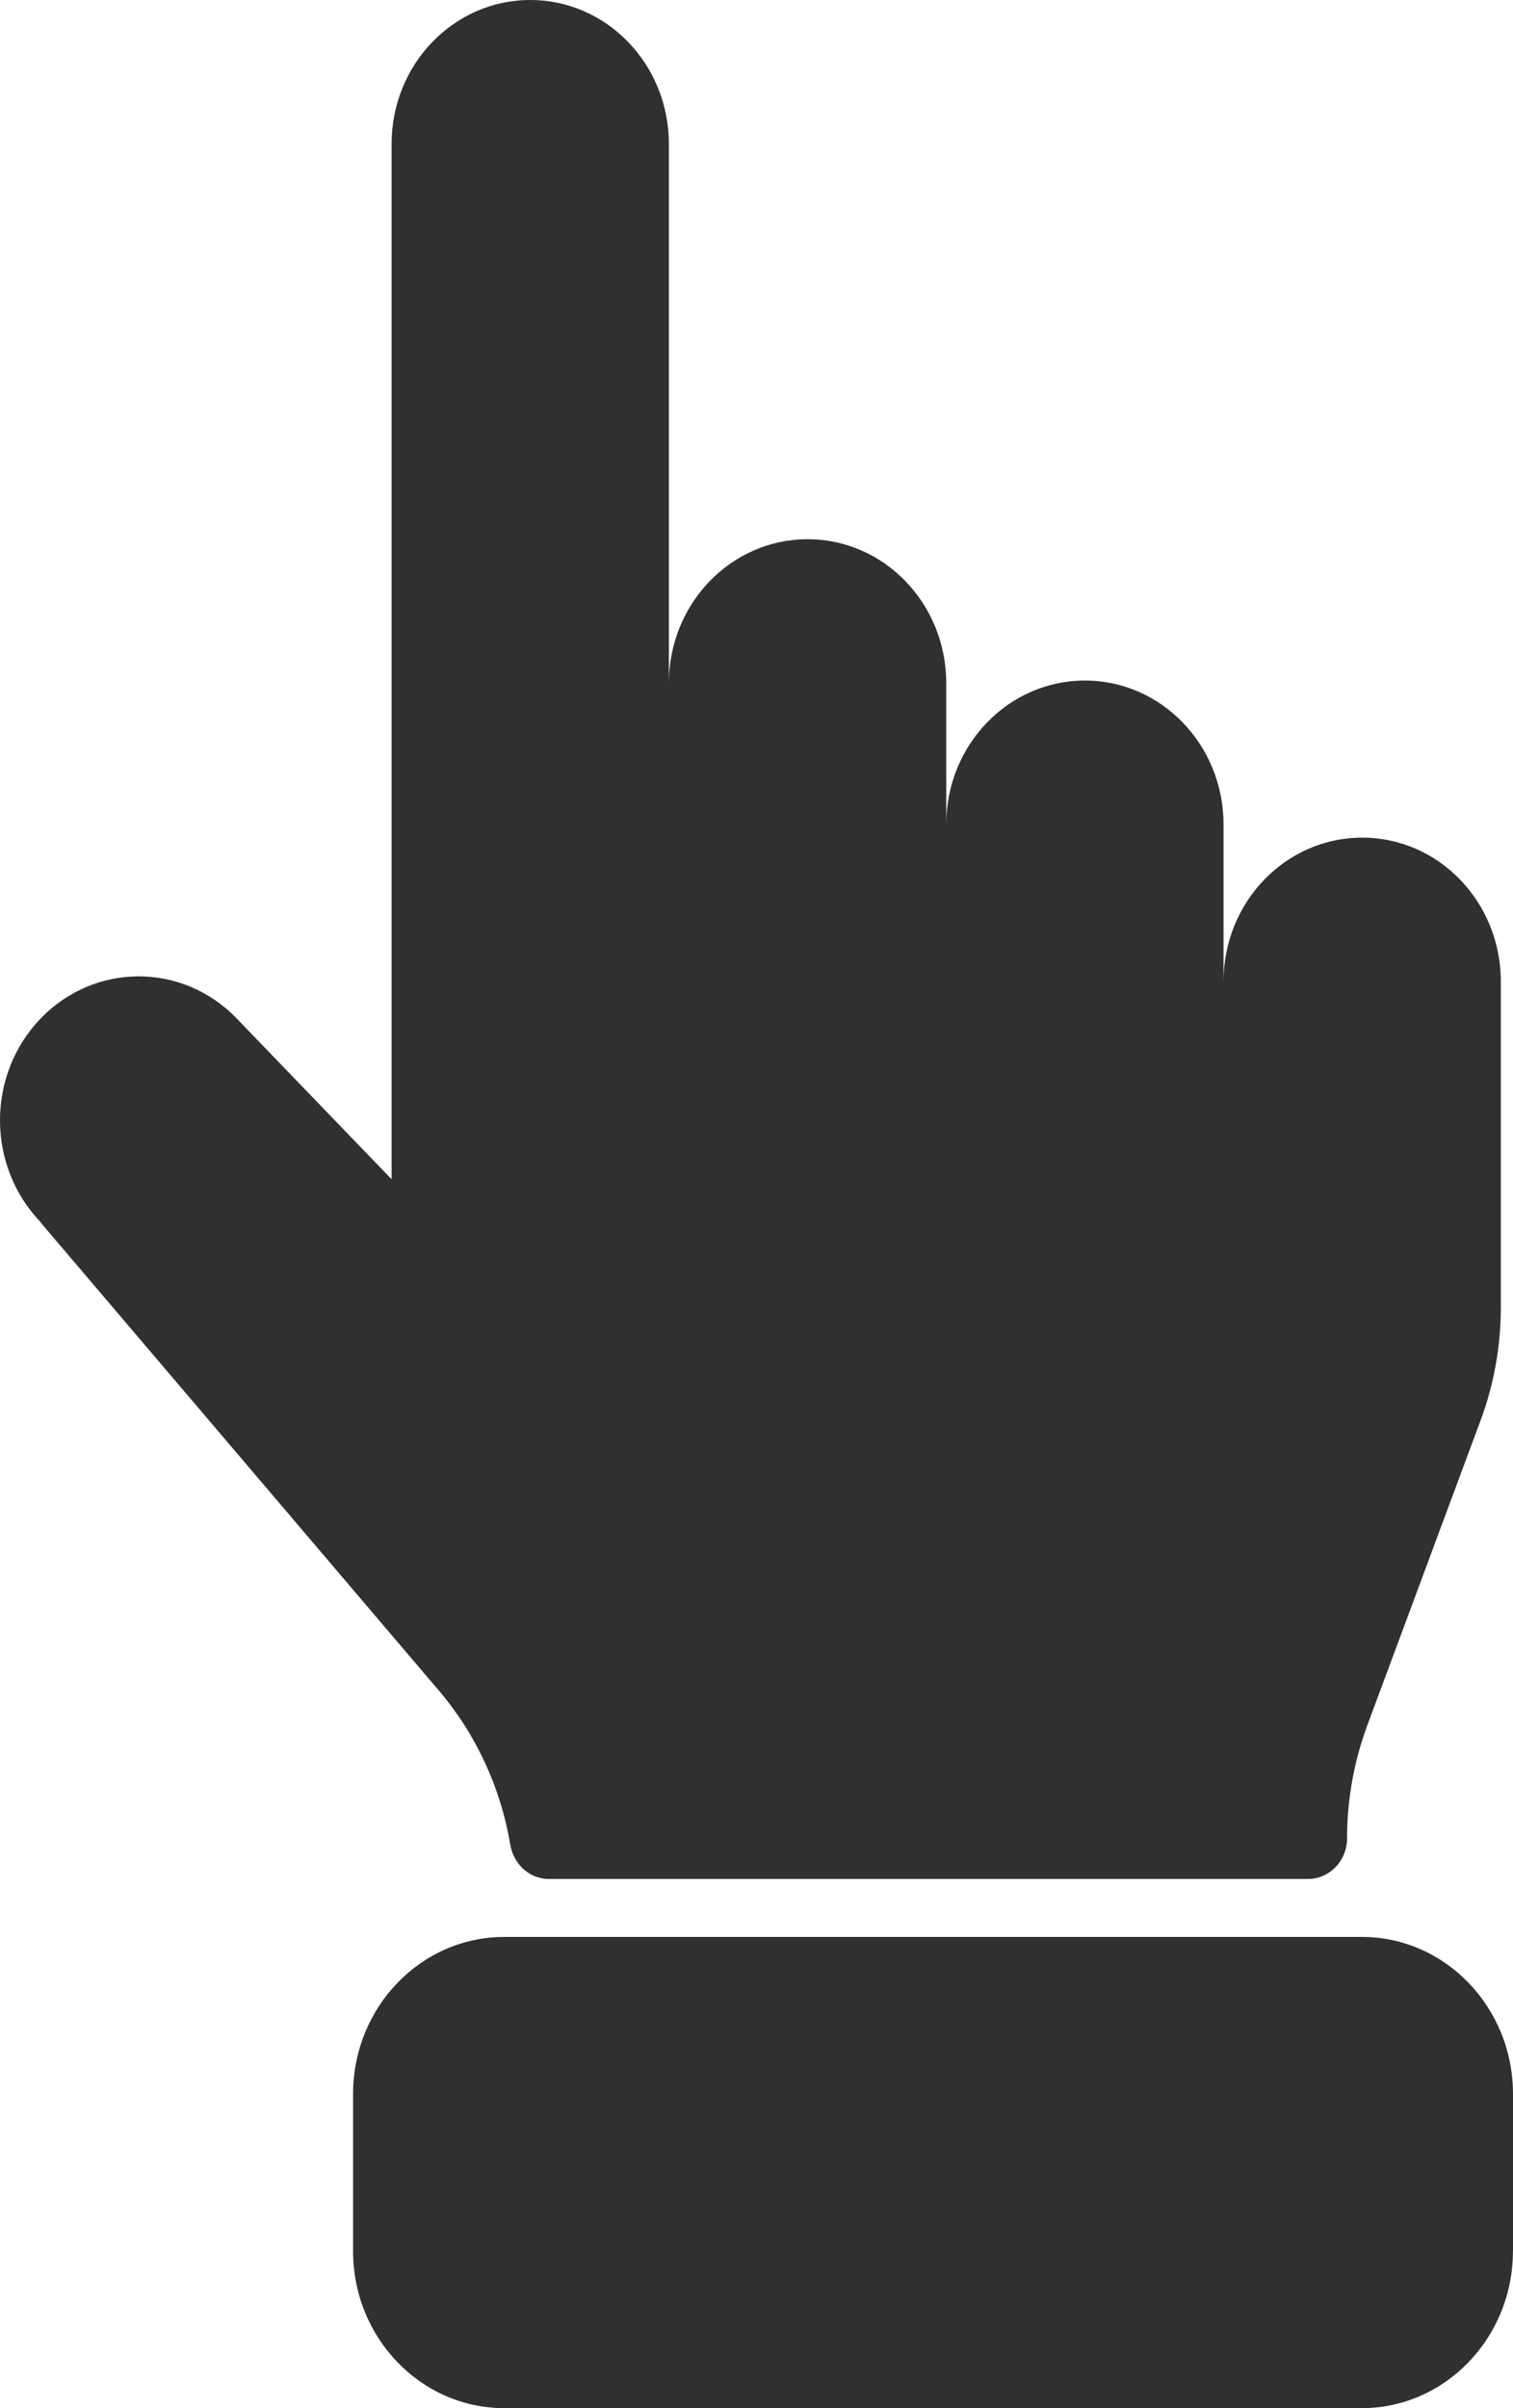
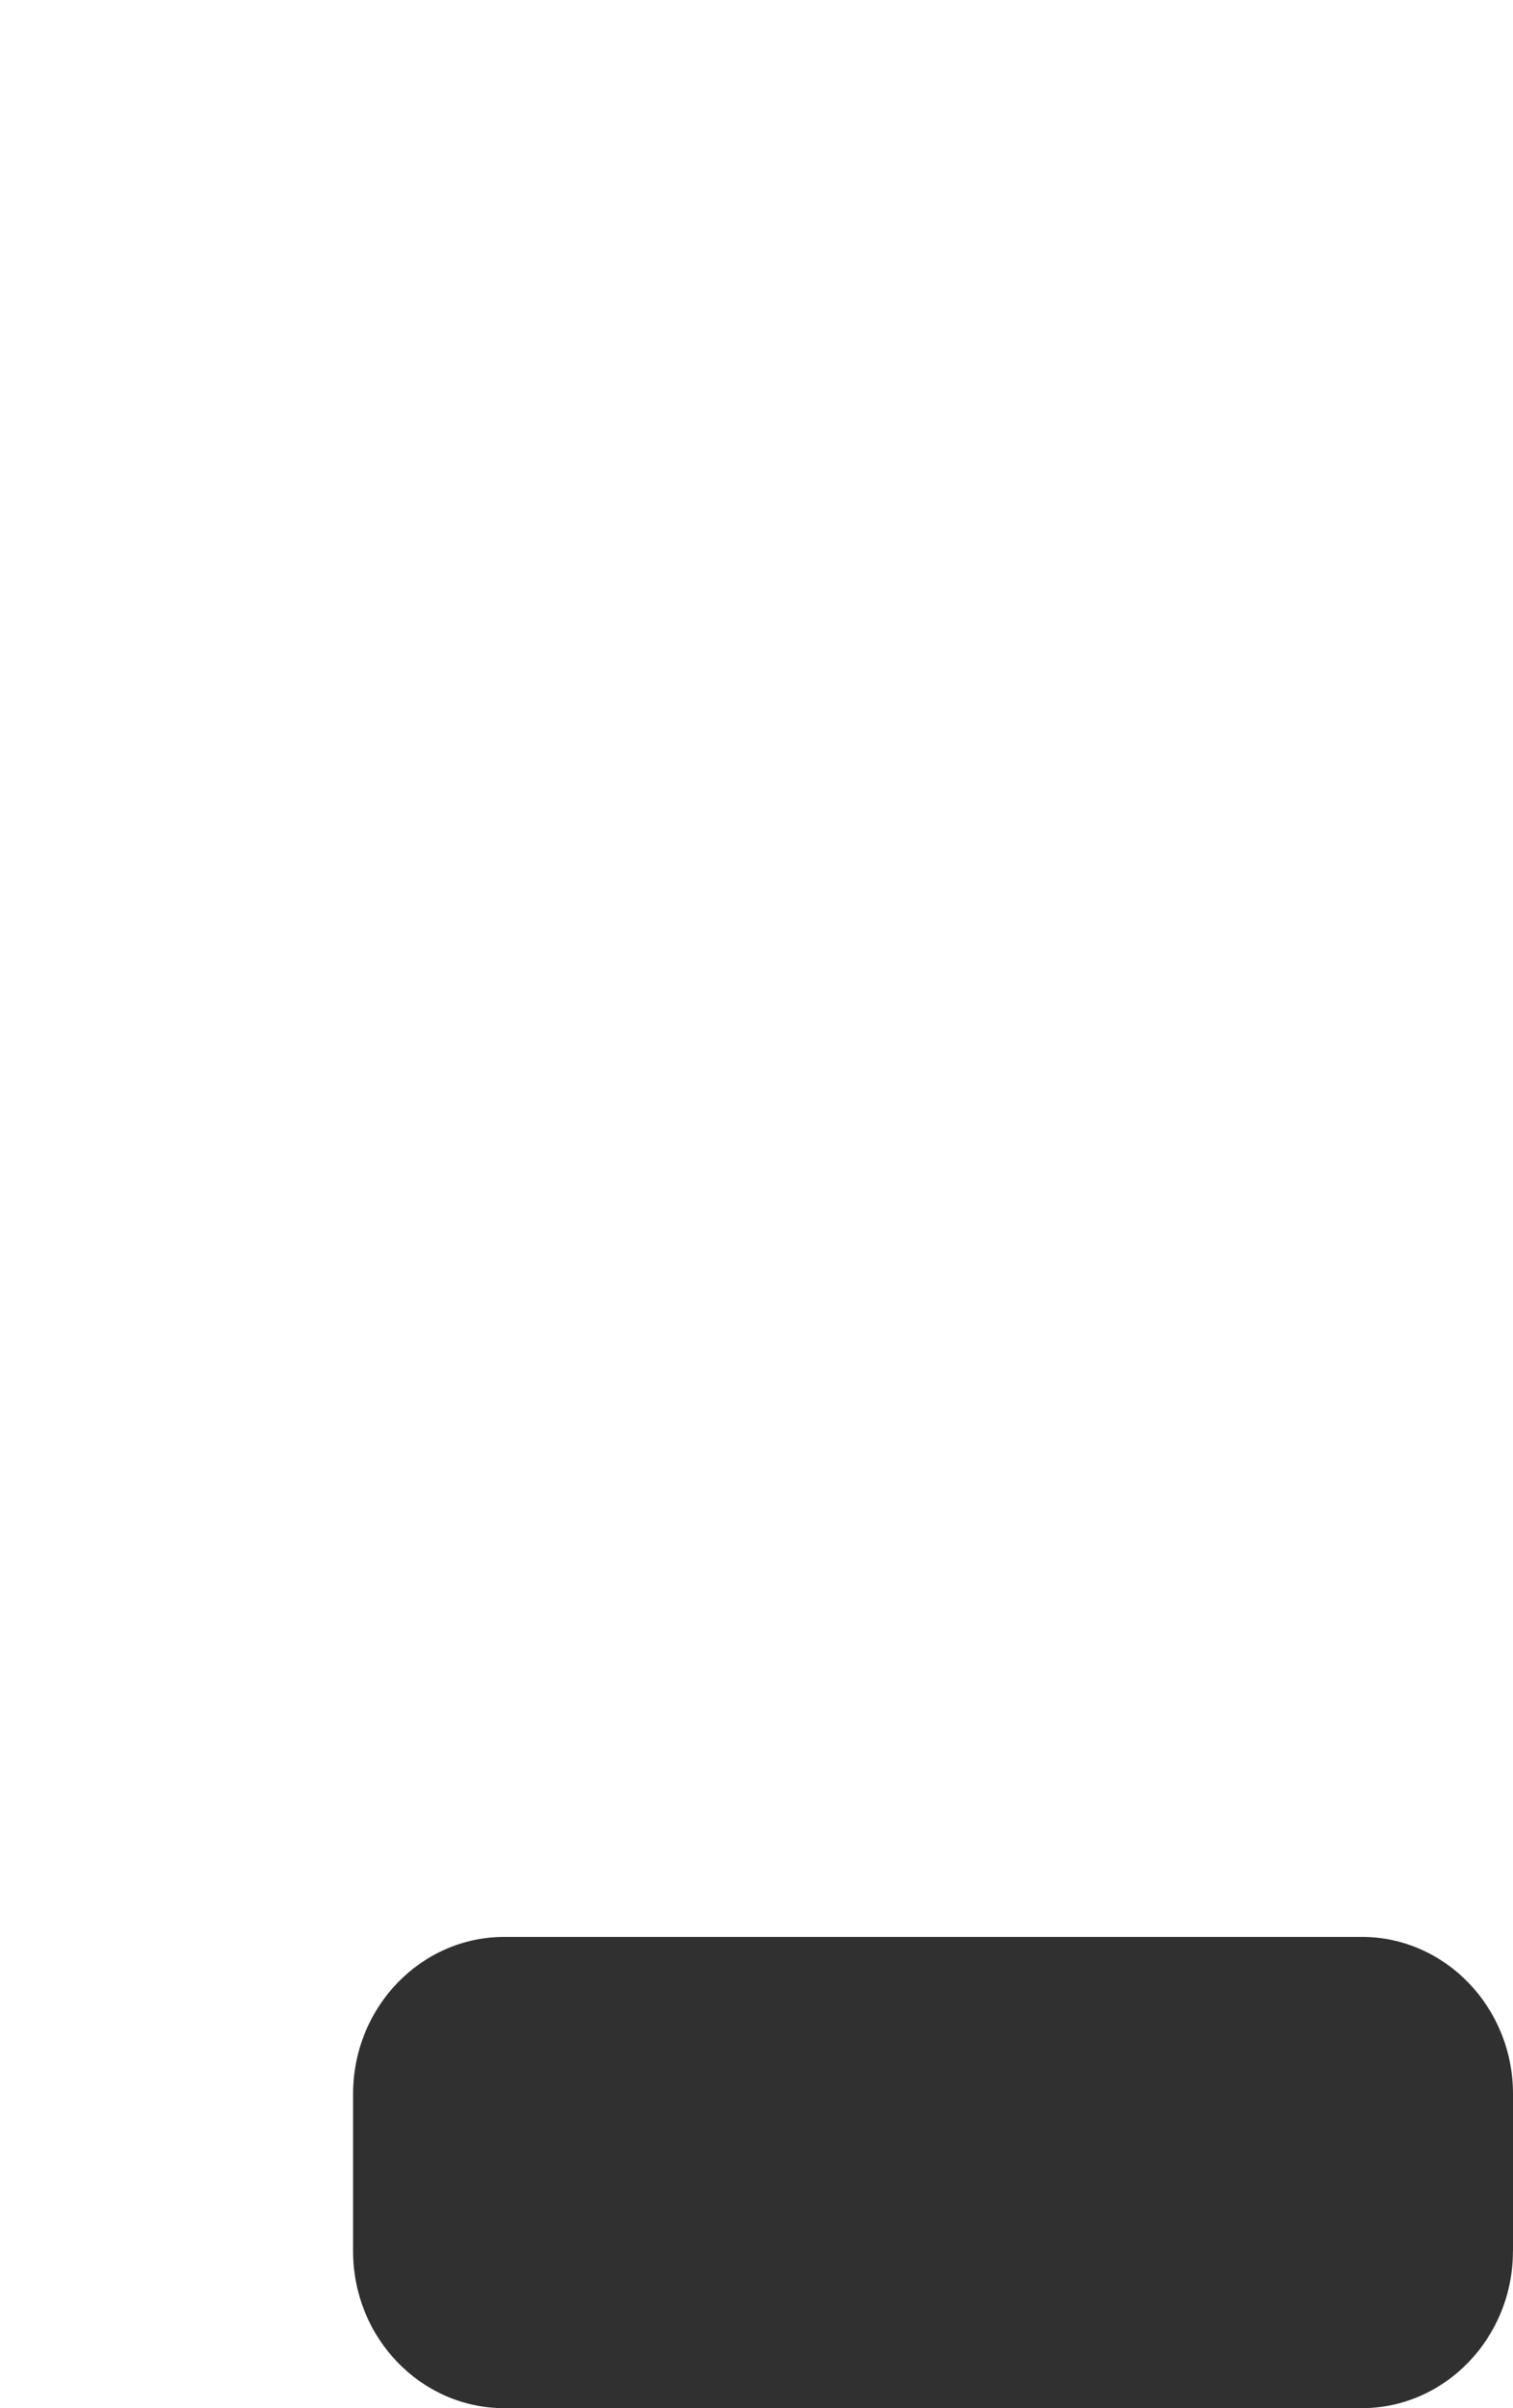
<svg xmlns="http://www.w3.org/2000/svg" width="22" height="35" viewBox="0 0 22 35" fill="none">
-   <path d="M0.591 14.803C-0.197 15.62 -0.197 16.944 0.591 17.762L0.586 17.762L6.385 24.575C6.925 25.21 7.281 25.985 7.42 26.81C7.468 27.097 7.702 27.309 7.981 27.309H19.018C19.332 27.309 19.587 27.044 19.587 26.719C19.587 26.158 19.687 25.601 19.881 25.077L21.529 20.643C21.724 20.119 21.823 19.563 21.823 19.001V14.266C21.823 13.111 20.922 12.174 19.807 12.174C18.694 12.174 17.791 13.11 17.791 14.266V11.983C17.791 10.828 16.889 9.891 15.775 9.891C14.662 9.891 13.759 10.827 13.759 11.983V9.929C13.759 8.774 12.857 7.837 11.743 7.837C10.629 7.837 9.726 8.773 9.726 9.929V2.092C9.726 0.937 8.824 0 7.71 0C6.597 0 5.694 0.936 5.694 2.092V17.139L3.442 14.803C2.655 13.986 1.378 13.986 0.591 14.803Z" fill="#303030" />
  <path d="M19.799 35C21.014 35 21.999 33.977 21.999 32.717H22V30.434C22 29.173 21.014 28.151 19.8 28.151H7.334C6.118 28.151 5.134 29.174 5.134 30.434V32.717C5.134 33.978 6.119 35 7.334 35H19.799Z" fill="#303030" />
</svg>